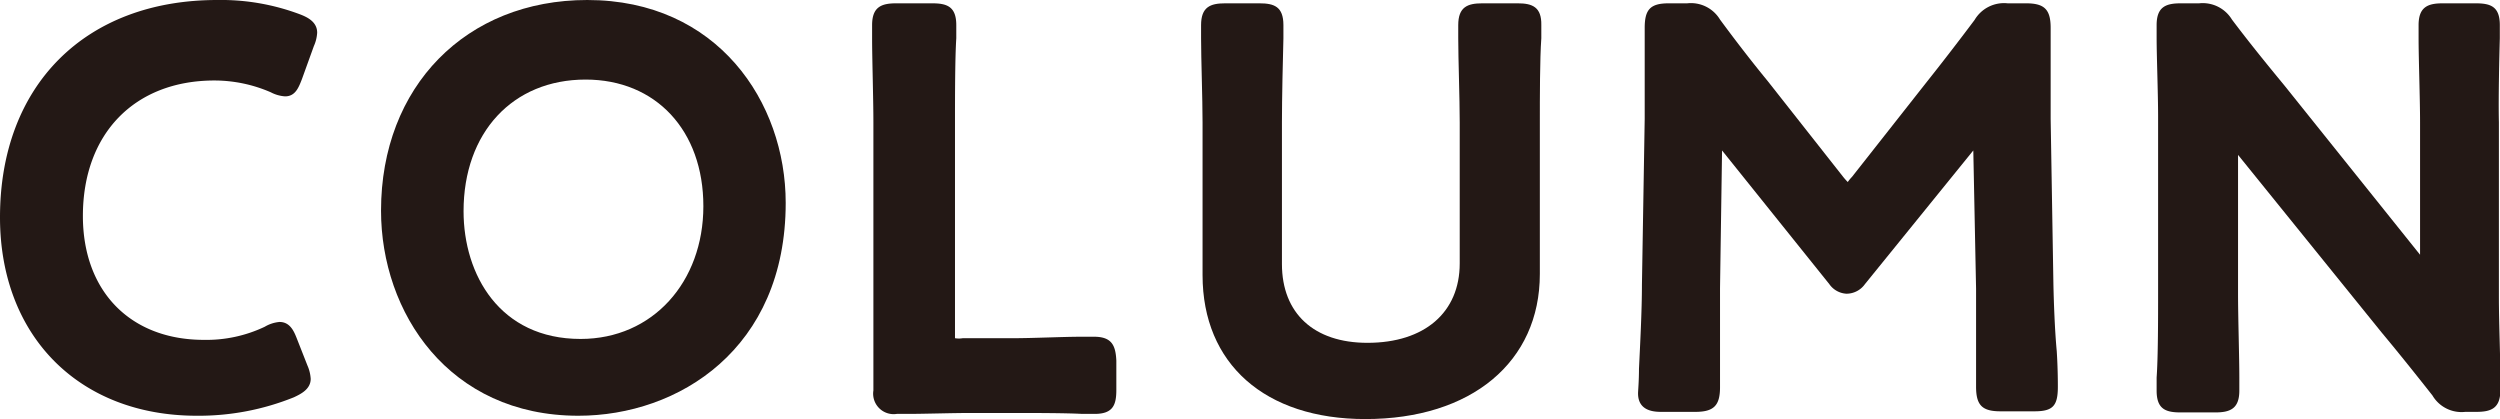
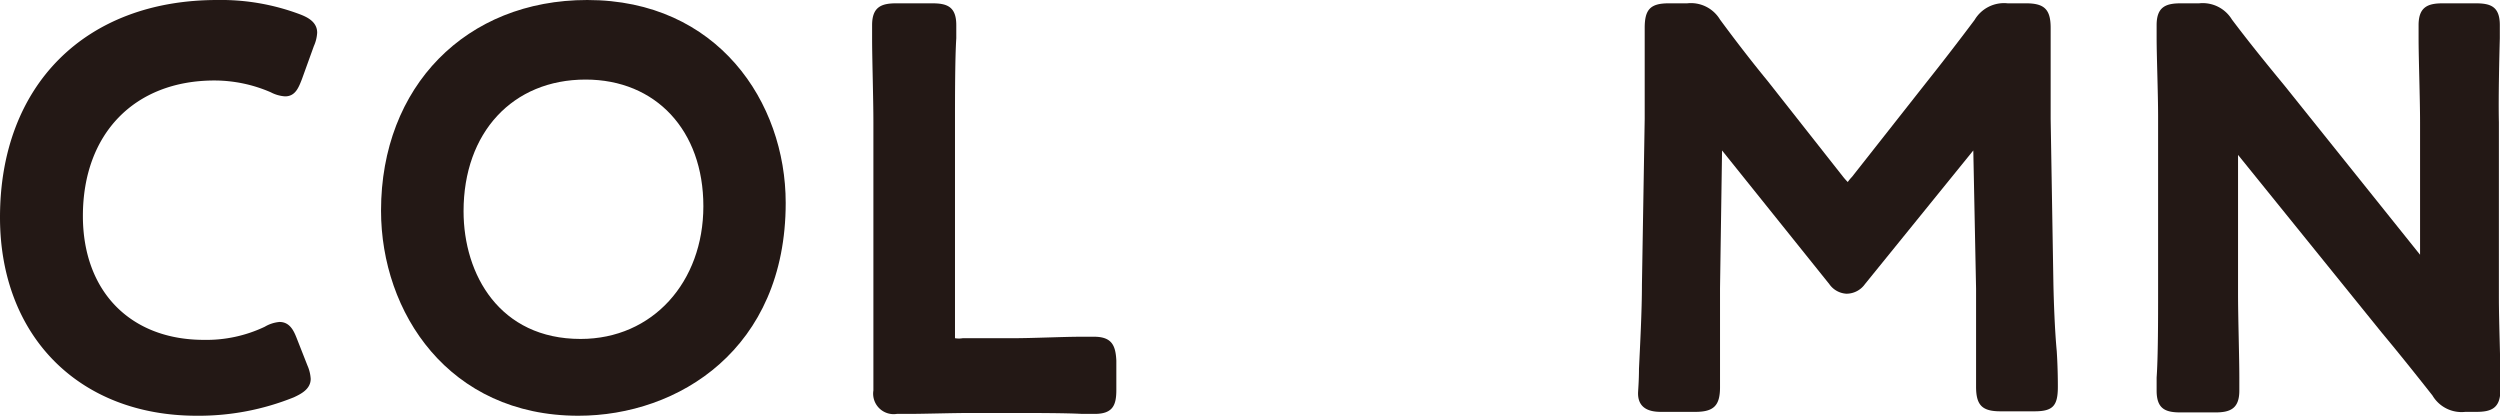
<svg xmlns="http://www.w3.org/2000/svg" id="レイヤー_1" data-name="レイヤー 1" viewBox="0 0 135.42 22.7">
  <defs>
    <style>.cls-1{fill:#231815;}</style>
  </defs>
  <path class="cls-1" d="M16.26.78A12.15,12.15,0,0,0,11.77,0C4.62,0,0,4.62,0,11.77,0,18.2,4.28,22.52,10.66,22.52a13.77,13.77,0,0,0,5.26-1c.36-.17.91-.43.91-1a2.11,2.11,0,0,0-.18-.73l-.57-1.45c-.15-.38-.36-.9-.94-.9a1.89,1.89,0,0,0-.8.26,7.36,7.36,0,0,1-3.29.71c-4,0-6.56-2.64-6.56-6.71,0-4.46,2.8-7.34,7.13-7.34A7.67,7.67,0,0,1,14.67,5a1.93,1.93,0,0,0,.77.22c.55,0,.73-.46.91-.92L17,2.5a2.06,2.06,0,0,0,.18-.72C17.19,1.16,16.59.91,16.26.78Z" />
  <path class="cls-1" d="M31.81,0C25.24,0,20.64,4.69,20.64,11.41c0,5.52,3.67,11.11,10.69,11.11,5.41,0,11.23-3.61,11.23-11.53C42.56,5.53,38.87,0,31.81,0Zm-.09,4.31c3.81,0,6.38,2.76,6.38,6.86s-2.74,7.19-6.65,7.19c-4.38,0-6.34-3.48-6.34-6.92C25.11,7.18,27.77,4.31,31.72,4.31Z" />
  <path class="cls-1" d="M59.26,18.24h-.68c-.95,0-2.65.08-3.69.08H52.15a1.26,1.26,0,0,1-.42,0s0-.1,0-.44V6.63c0-1.3,0-3.45.07-4.56,0-.39,0-.65,0-.71,0-1-.5-1.18-1.3-1.18H48.54c-.8,0-1.3.2-1.3,1.18,0,.06,0,.32,0,.71,0,1.11.07,3.26.07,4.56V16c0,1.25,0,3.35,0,4.44,0,.39,0,.65,0,.71a1.11,1.11,0,0,0,1.27,1.27h.63c.84,0,2.36-.05,3.37-.05h2.35c1,0,2.75,0,3.69.05h.68c1,0,1.17-.5,1.17-1.3V19.53C60.43,18.73,60.24,18.24,59.26,18.24Z" />
-   <path class="cls-1" d="M82.22.18H80.29c-.8,0-1.3.2-1.3,1.18,0,.06,0,.32,0,.71,0,1.11.08,3.26.08,4.56v7.64c0,2.65-1.9,4.3-5,4.3-2.9,0-4.63-1.6-4.63-4.27V6.63c0-1.3.05-3.45.08-4.56,0-.39,0-.65,0-.71,0-1-.5-1.18-1.3-1.18H66.36c-.8,0-1.3.2-1.3,1.18,0,.06,0,.32,0,.71,0,1.11.08,3.26.08,4.56V14.9c0,4.81,3.38,7.8,8.82,7.8,5.74,0,9.45-3.09,9.45-7.86V6.63c0-1.3,0-3.45.08-4.56,0-.39,0-.65,0-.71C83.51.38,83,.18,82.22.18Z" />
  <path class="cls-1" d="M111.23,15.44l-.15-9c0-1.68,0-3.49,0-4.4V1.51c0-1-.34-1.33-1.33-1.33h-1a1.85,1.85,0,0,0-1.79.9c-.93,1.24-1.82,2.39-2.64,3.42l-4,5.08a2.09,2.09,0,0,0-.23.28,3.35,3.35,0,0,1-.25-.28L95.76,4.4c-1-1.22-1.83-2.31-2.59-3.34A1.84,1.84,0,0,0,91.39.18h-1c-1,0-1.3.34-1.3,1.33,0,.6,0,3.42,0,4.93l-.15,9c0,1.4-.1,3.29-.16,4.54,0,.68-.05,1.18-.05,1.33,0,1,.94,1,1.3,1h1.8c1,0,1.34-.34,1.34-1.33v-.94c0-1.36,0-3.64,0-4.43h0l.11-7.46,5.81,7.24a1.21,1.21,0,0,0,.93.52,1.23,1.23,0,0,0,1-.52l5.87-7.24.15,7.5c0,1.19,0,3.06,0,4.3v1c0,1,.33,1.33,1.32,1.33h1.84c1,0,1.27-.29,1.27-1.33,0-.2,0-1-.06-1.93C111.3,17.85,111.25,16.33,111.23,15.44Z" />
  <path class="cls-1" d="M135.41,2.07c0-.39,0-.65,0-.71,0-1-.49-1.18-1.3-1.18h-1.8c-.8,0-1.3.2-1.3,1.18,0,.06,0,.32,0,.71,0,1.11.08,3.26.08,4.56V13.8l-7.34-9.16c-.94-1.14-1.91-2.33-2.85-3.58a1.85,1.85,0,0,0-1.78-.88h-1c-.81,0-1.3.2-1.3,1.18,0,.06,0,.31,0,.68,0,1,.08,3,.08,4.29v9.56c0,1.3,0,3.45-.08,4.56,0,.39,0,.65,0,.71,0,1,.49,1.18,1.3,1.18H120c.8,0,1.3-.2,1.3-1.18,0-.06,0-.32,0-.71,0-1.11-.07-3.26-.07-4.56V8.39L129,18c1,1.2,1.86,2.28,2.76,3.42a1.83,1.83,0,0,0,1.78.89h.6c.81,0,1.3-.2,1.3-1.18,0-.06,0-.32,0-.7,0-1.05-.08-3.05-.08-4.27V6.63C135.33,5.33,135.38,3.18,135.41,2.07Z" />
</svg>